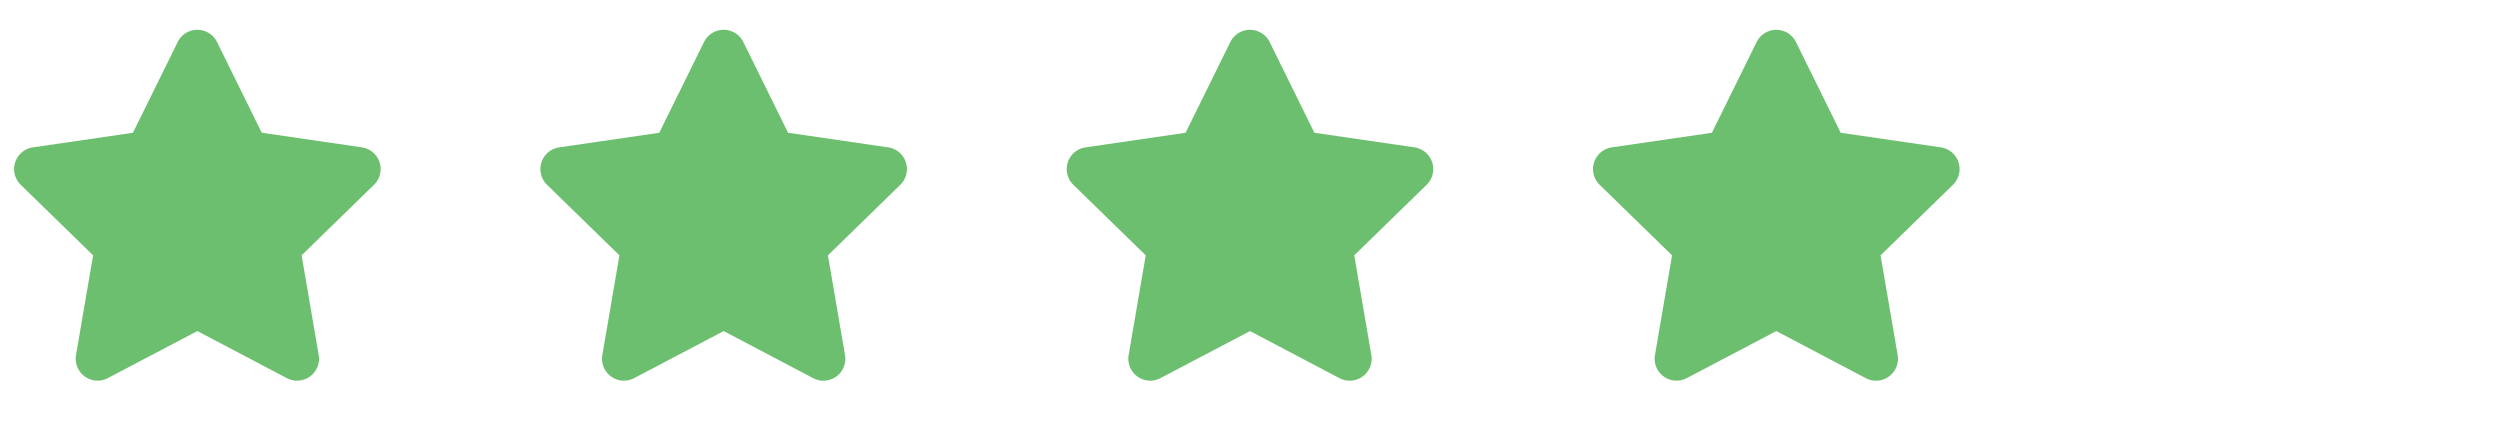
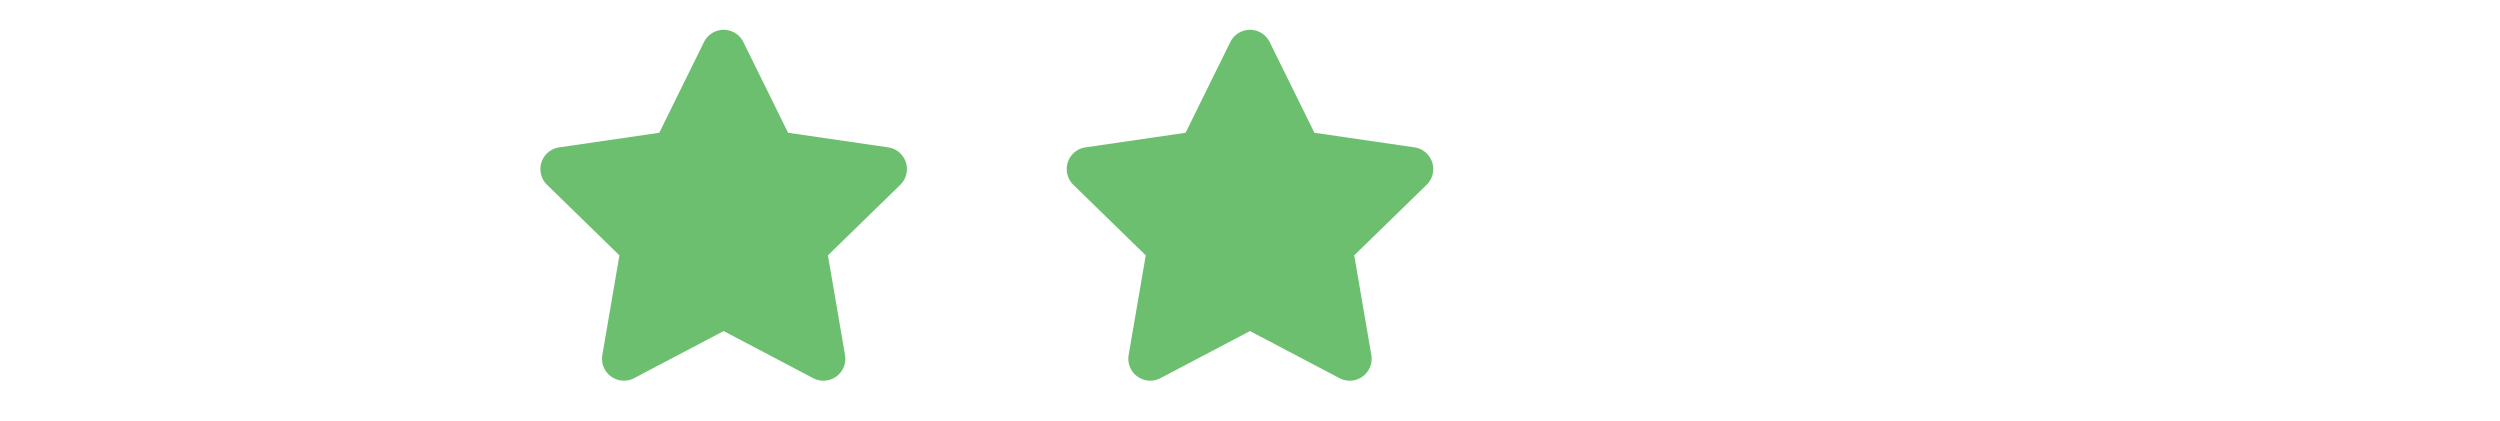
<svg xmlns="http://www.w3.org/2000/svg" fill="none" height="16" width="95">
  <g clip-path="url(#a)">
    <g clip-path="url(#b)">
-       <path d="m6.752 1.597-1.7 3.448-3.805.555A.834.834 0 0 0 .786 7.02l2.752 2.683-.65 3.789a.833.833 0 0 0 1.208.877l3.403-1.789 3.404 1.79a.833.833 0 0 0 1.208-.878l-.65-3.79 2.752-2.682a.834.834 0 0 0-.461-1.421l-3.805-.555-1.7-3.448a.834.834 0 0 0-1.495 0Z" fill="#6DBF70" />
-     </g>
+       </g>
    <g clip-path="url(#c)">
      <path d="m26.752 1.597-1.7 3.448-3.805.555a.834.834 0 0 0-.461 1.421l2.752 2.683-.65 3.789a.833.833 0 0 0 1.208.877l3.403-1.789 3.404 1.79a.833.833 0 0 0 1.208-.878l-.65-3.79 2.752-2.682a.834.834 0 0 0-.461-1.421l-3.805-.555-1.7-3.448a.834.834 0 0 0-1.495 0Z" fill="#6DBF70" />
    </g>
    <g clip-path="url(#d)">
      <path d="m46.752 1.597-1.7 3.448-3.805.555a.834.834 0 0 0-.461 1.421l2.752 2.683-.65 3.789a.833.833 0 0 0 1.208.877l3.403-1.789 3.404 1.79a.833.833 0 0 0 1.208-.878l-.65-3.79 2.752-2.682a.834.834 0 0 0-.461-1.421l-3.805-.555-1.7-3.448a.834.834 0 0 0-1.495 0Z" fill="#6DBF70" />
    </g>
    <g clip-path="url(#e)">
-       <path d="m66.752 1.597-1.7 3.448-3.805.555a.834.834 0 0 0-.461 1.421l2.752 2.683-.65 3.789a.833.833 0 0 0 1.208.877l3.403-1.789 3.404 1.79a.833.833 0 0 0 1.208-.878l-.65-3.79 2.752-2.682a.834.834 0 0 0-.461-1.421l-3.805-.555-1.7-3.448a.834.834 0 0 0-1.495 0Z" fill="#6DBF70" />
-     </g>
+       </g>
  </g>
</svg>